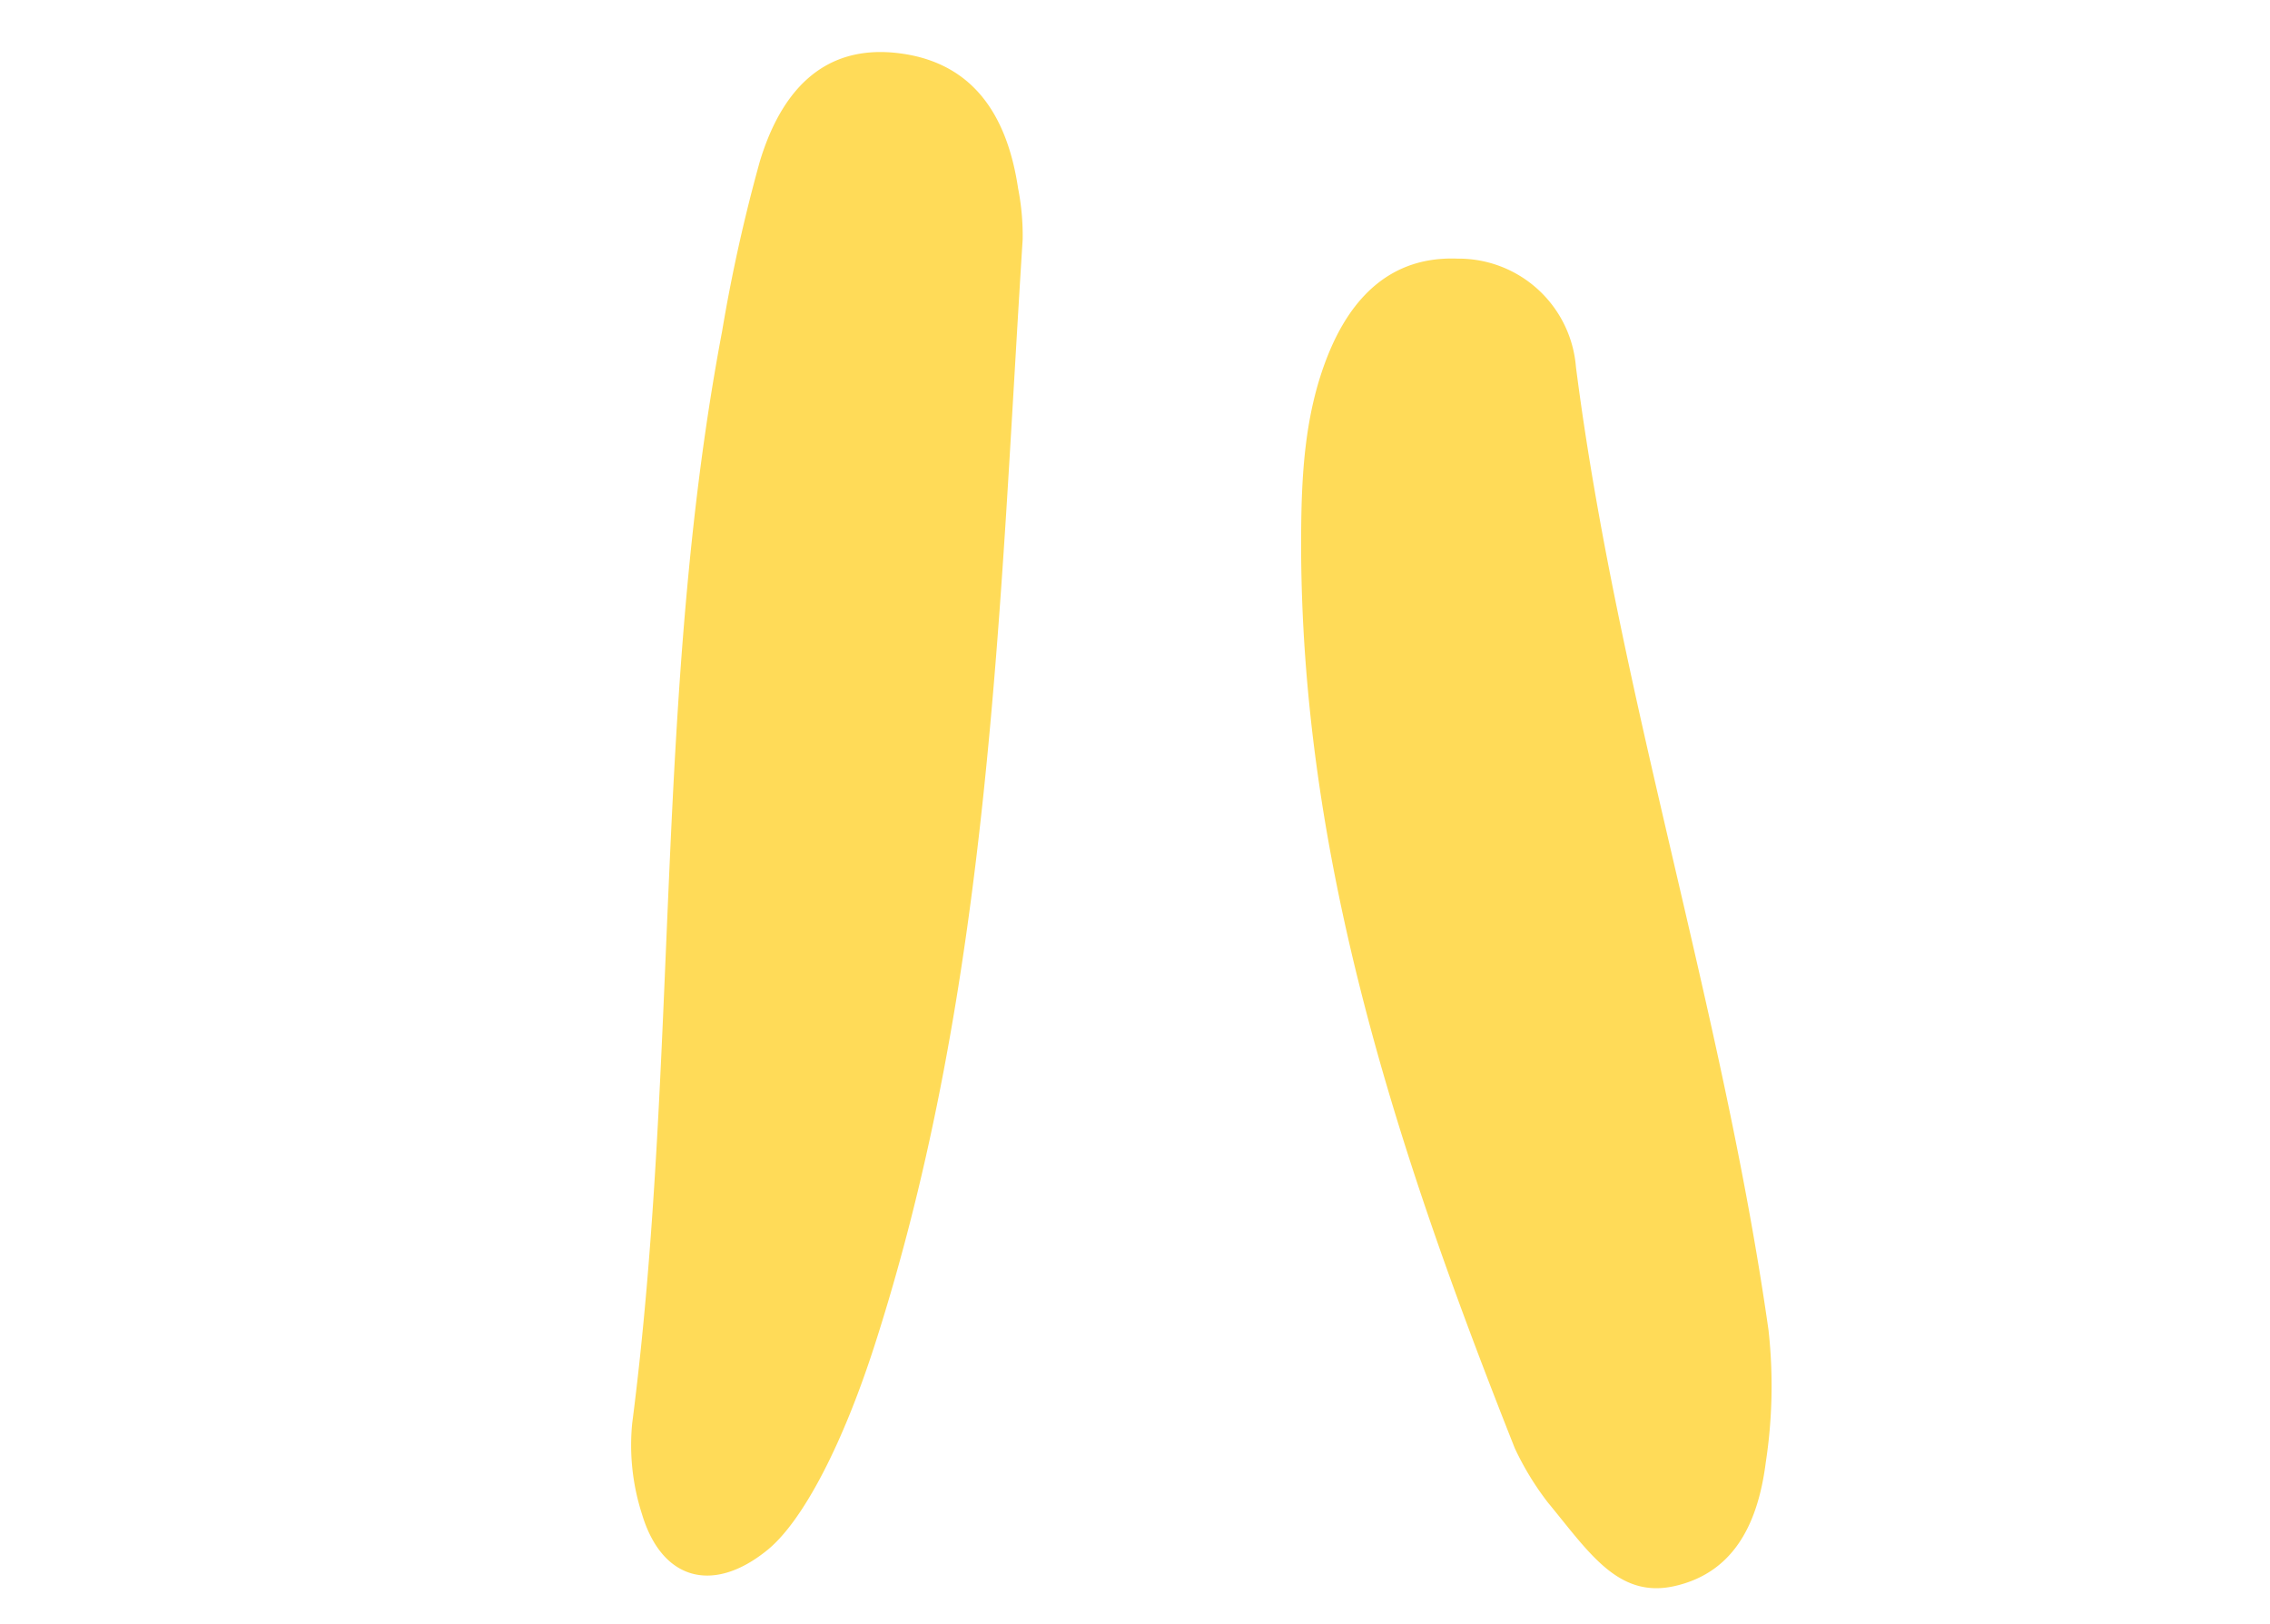
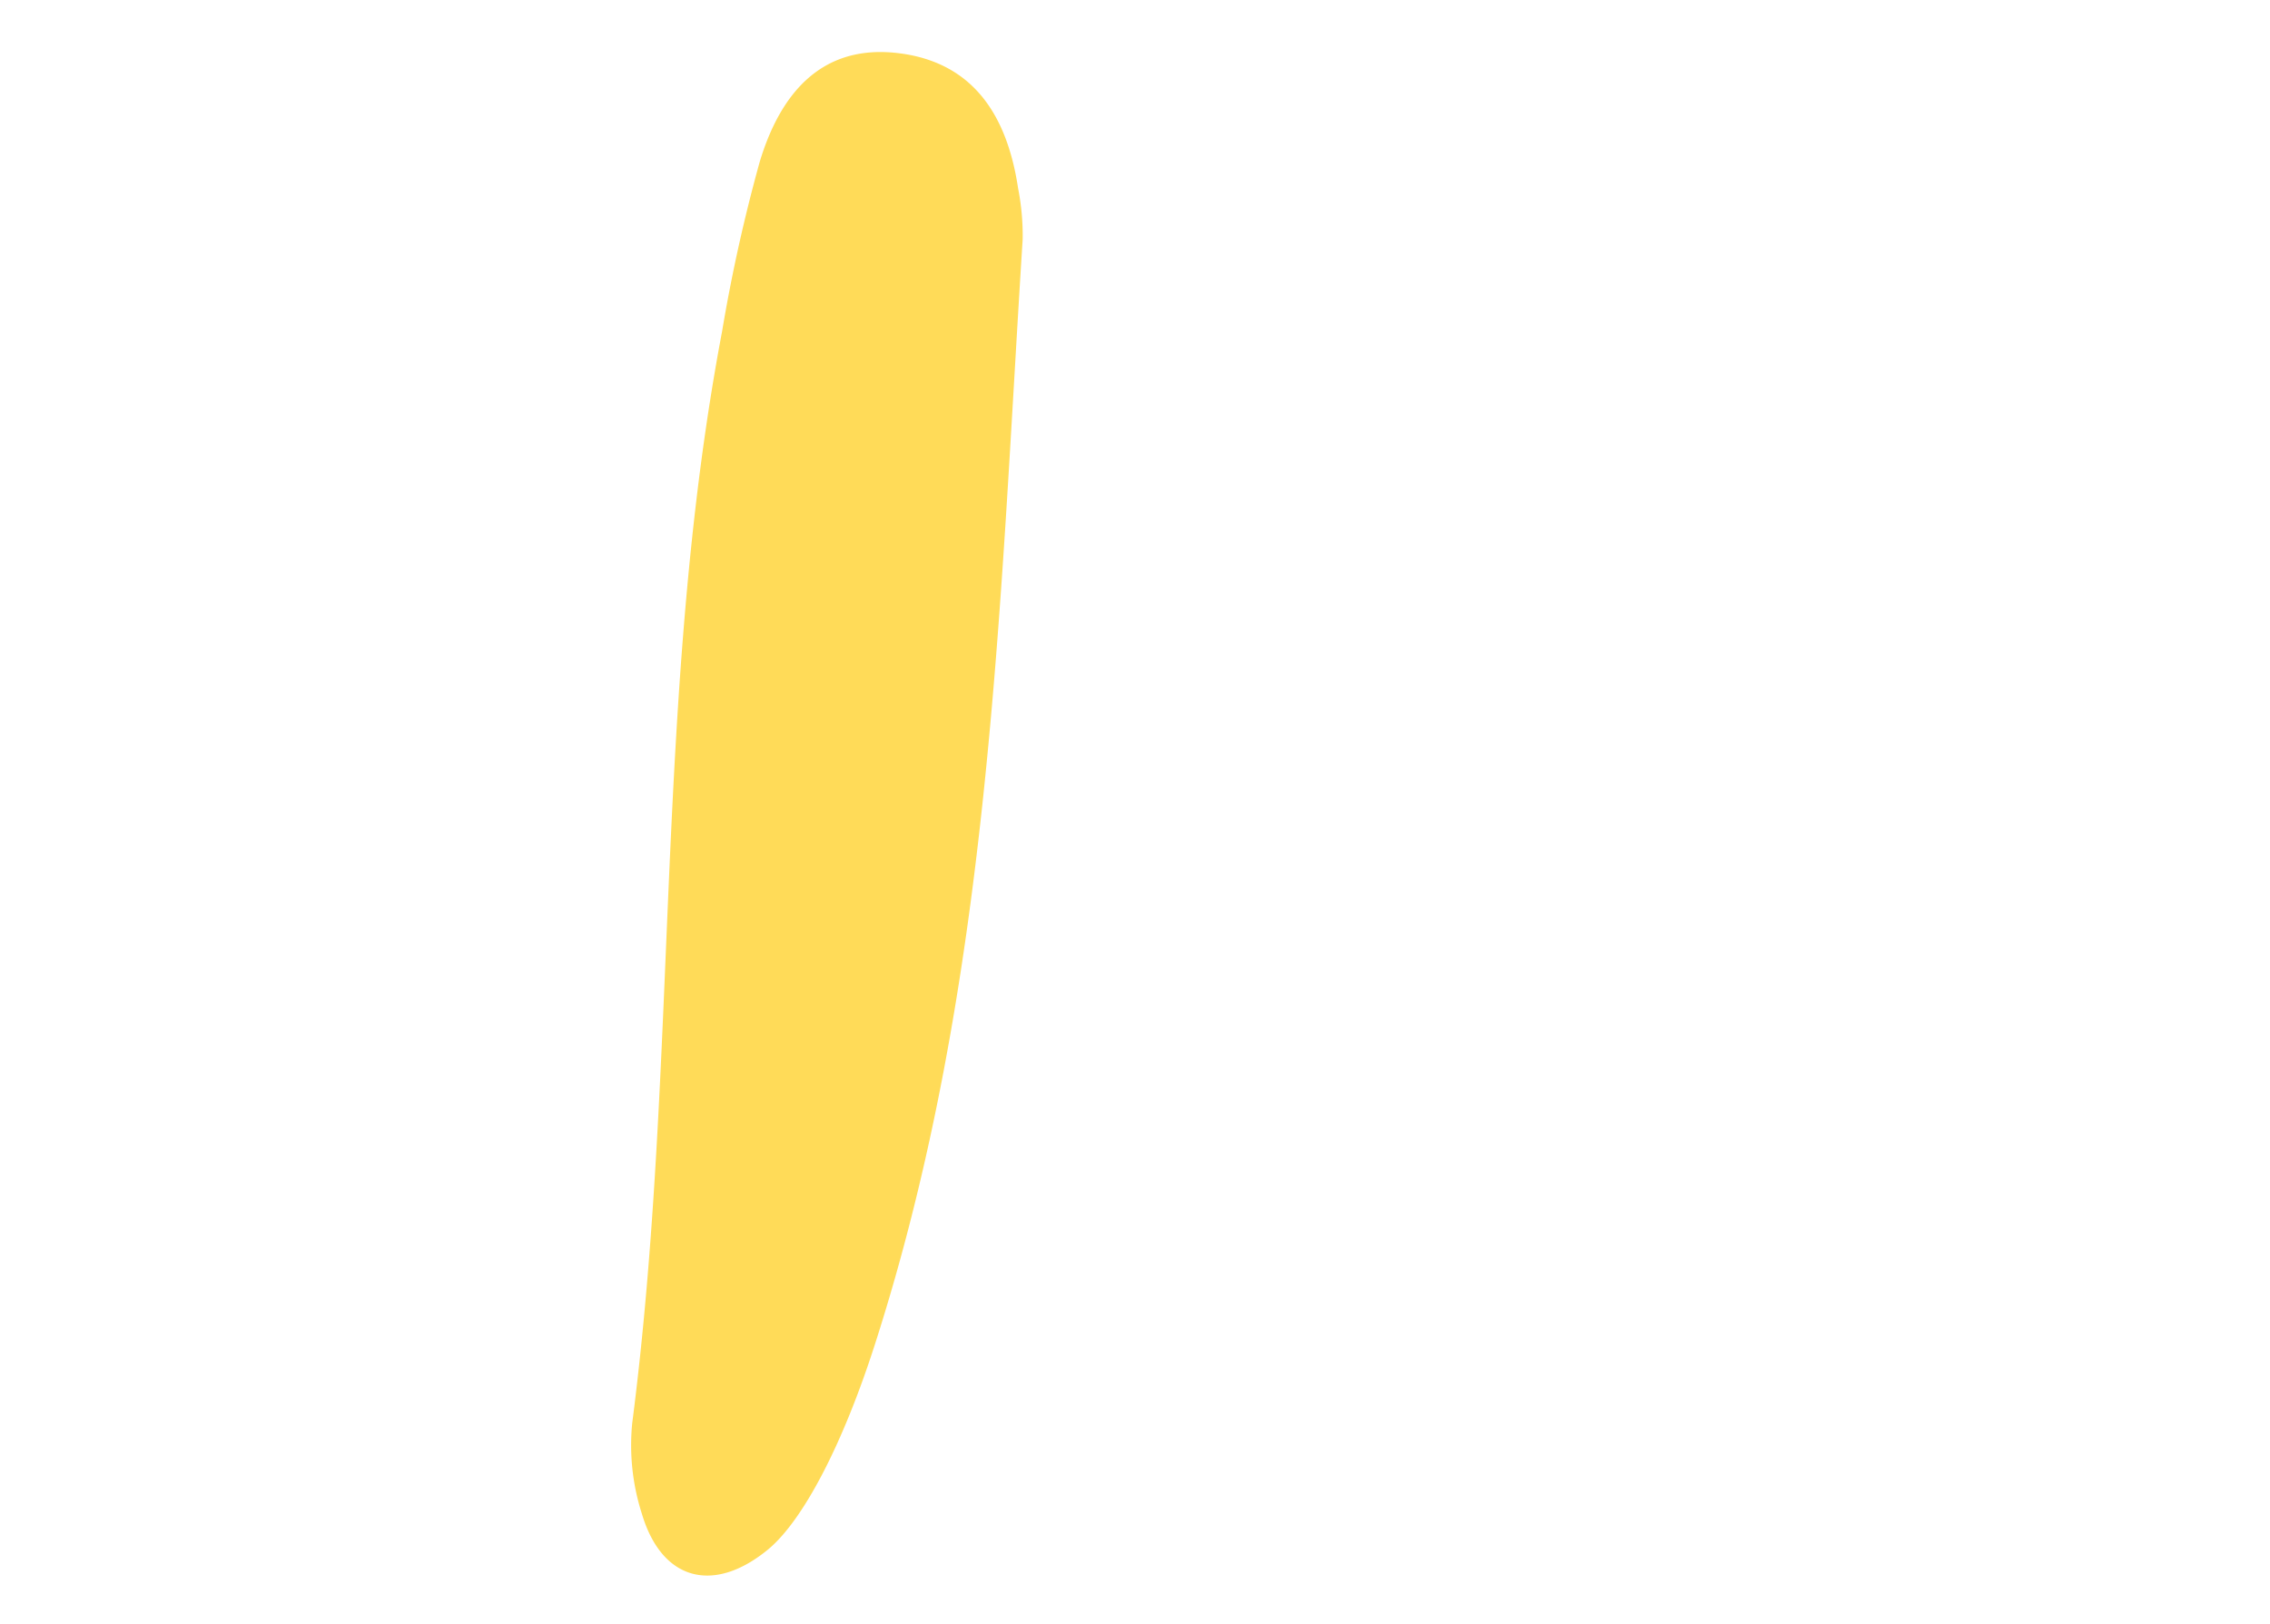
<svg xmlns="http://www.w3.org/2000/svg" width="147.612" height="105.614" viewBox="0 0 147.612 105.614">
  <defs>
    <style>.a{fill:none;}.b{fill:#ffdb58;}.c{clip-path:url(#a);}</style>
    <clipPath id="a">
      <path class="a" d="M0,0H74.01V56.758H0Z" transform="translate(0)" />
    </clipPath>
  </defs>
  <path class="b" d="M64.654,77.726c-.537,4.5-3.548,6.2-7.488,3.987a14.615,14.615,0,0,1-4.558-3.8C38.4,58.835,20.562,42.741,7.448,22.783a107.532,107.532,0,0,1-5.917-9.651C-.556,9.068-.955,4.814,3.2,1.735,7.167-1.207,11.165-.091,14.83,2.72A15.885,15.885,0,0,1,17.347,4.9c15.684,18.436,32.16,36.29,43.014,58.3,2.981,6.042,4.656,11.5,4.293,14.535" transform="matrix(0.719, 0.695, -0.695, 0.719, 57.434, 0)" />
  <g transform="matrix(0.719, 0.695, -0.695, 0.719, 94.374, 13.374)">
-     <path class="a" d="M0,0H74.01V56.758H0Z" transform="translate(0)" />
    <g class="c">
-       <path class="b" d="M63.239,56.3a18.77,18.77,0,0,1-4.1-1.058C40.461,46.786,22.4,37.346,7.97,22.295c-2.77-2.887-5.41-5.911-6.957-9.677C-.548,8.821-.534,5.079,2.686,2.2A7.658,7.658,0,0,1,13.12,1.911C29.793,15.256,48.834,25.158,65.66,38.249a32.907,32.907,0,0,1,5.86,6.318c2.211,2.962,3.594,6.422,1.337,9.883-2.042,3.136-5.45,2.325-9.618,1.847" transform="translate(0 0)" />
-     </g>
+       </g>
  </g>
</svg>